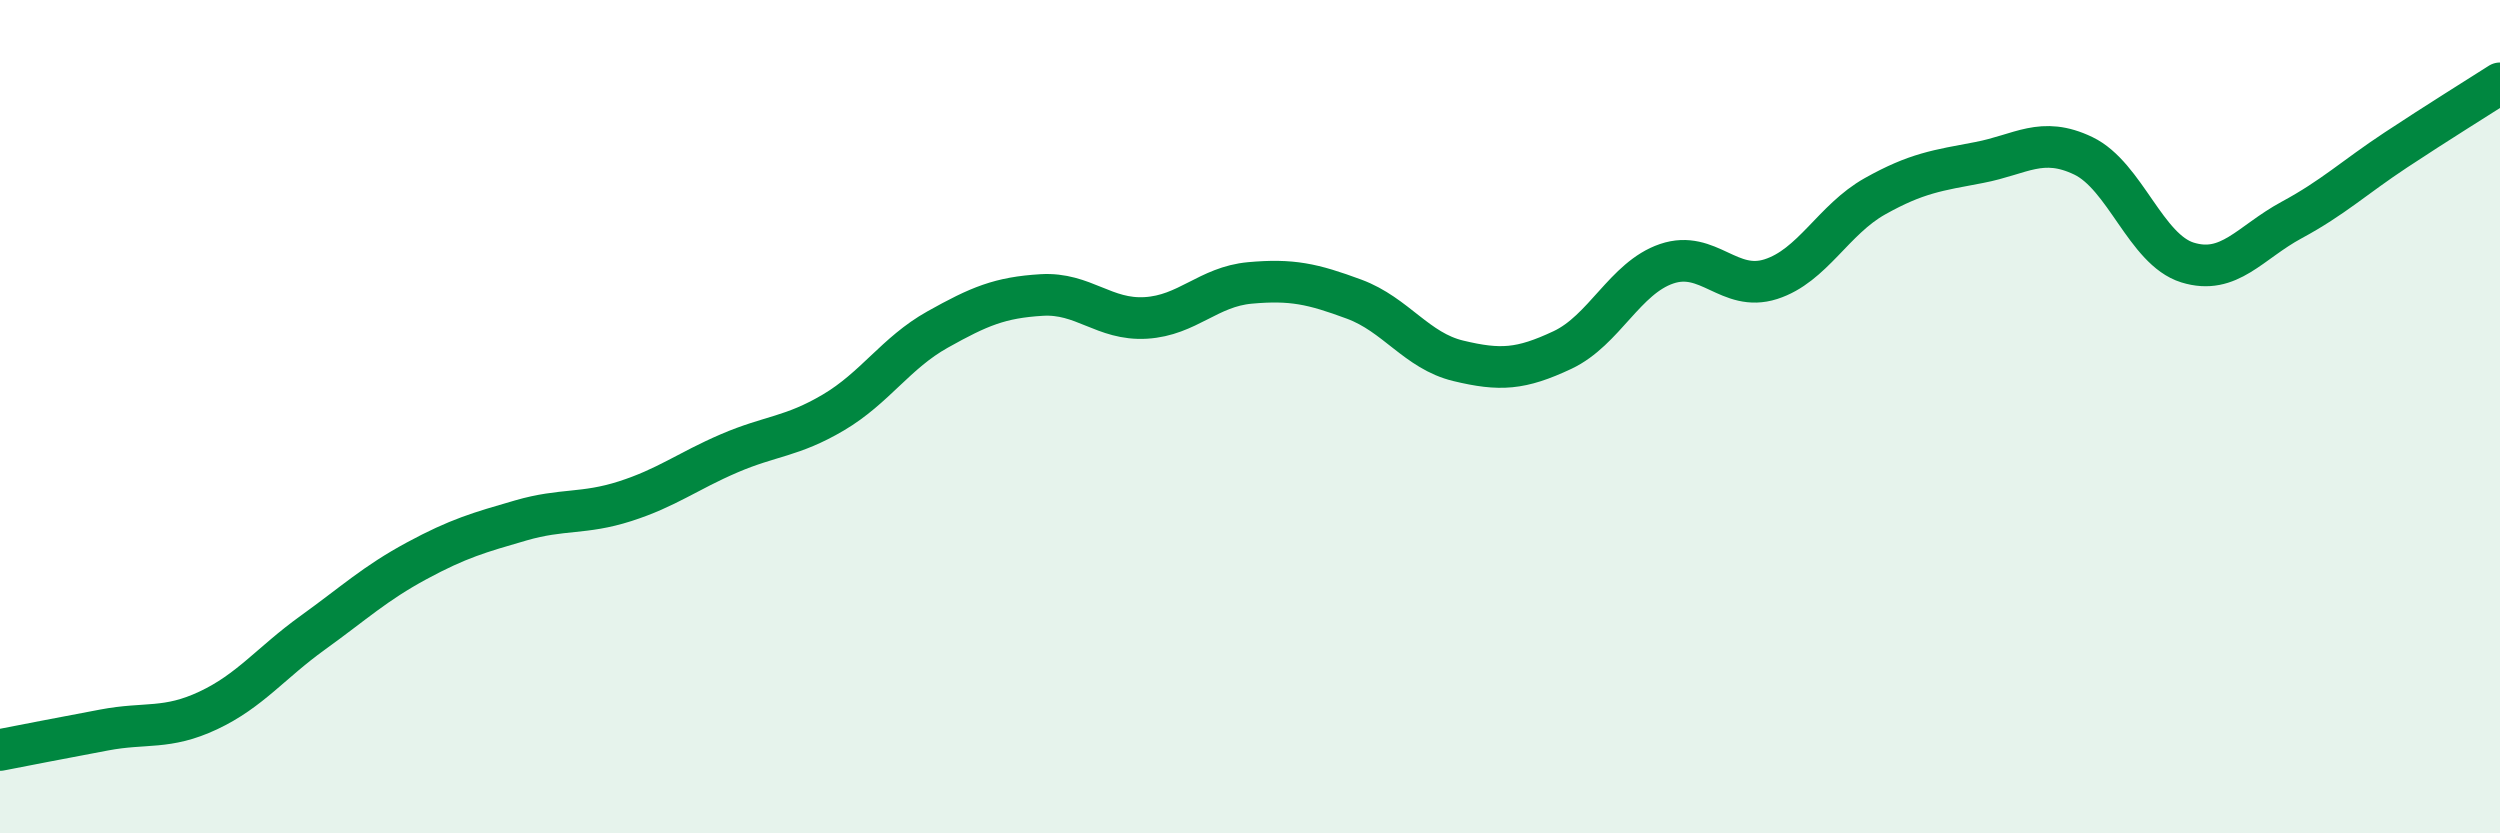
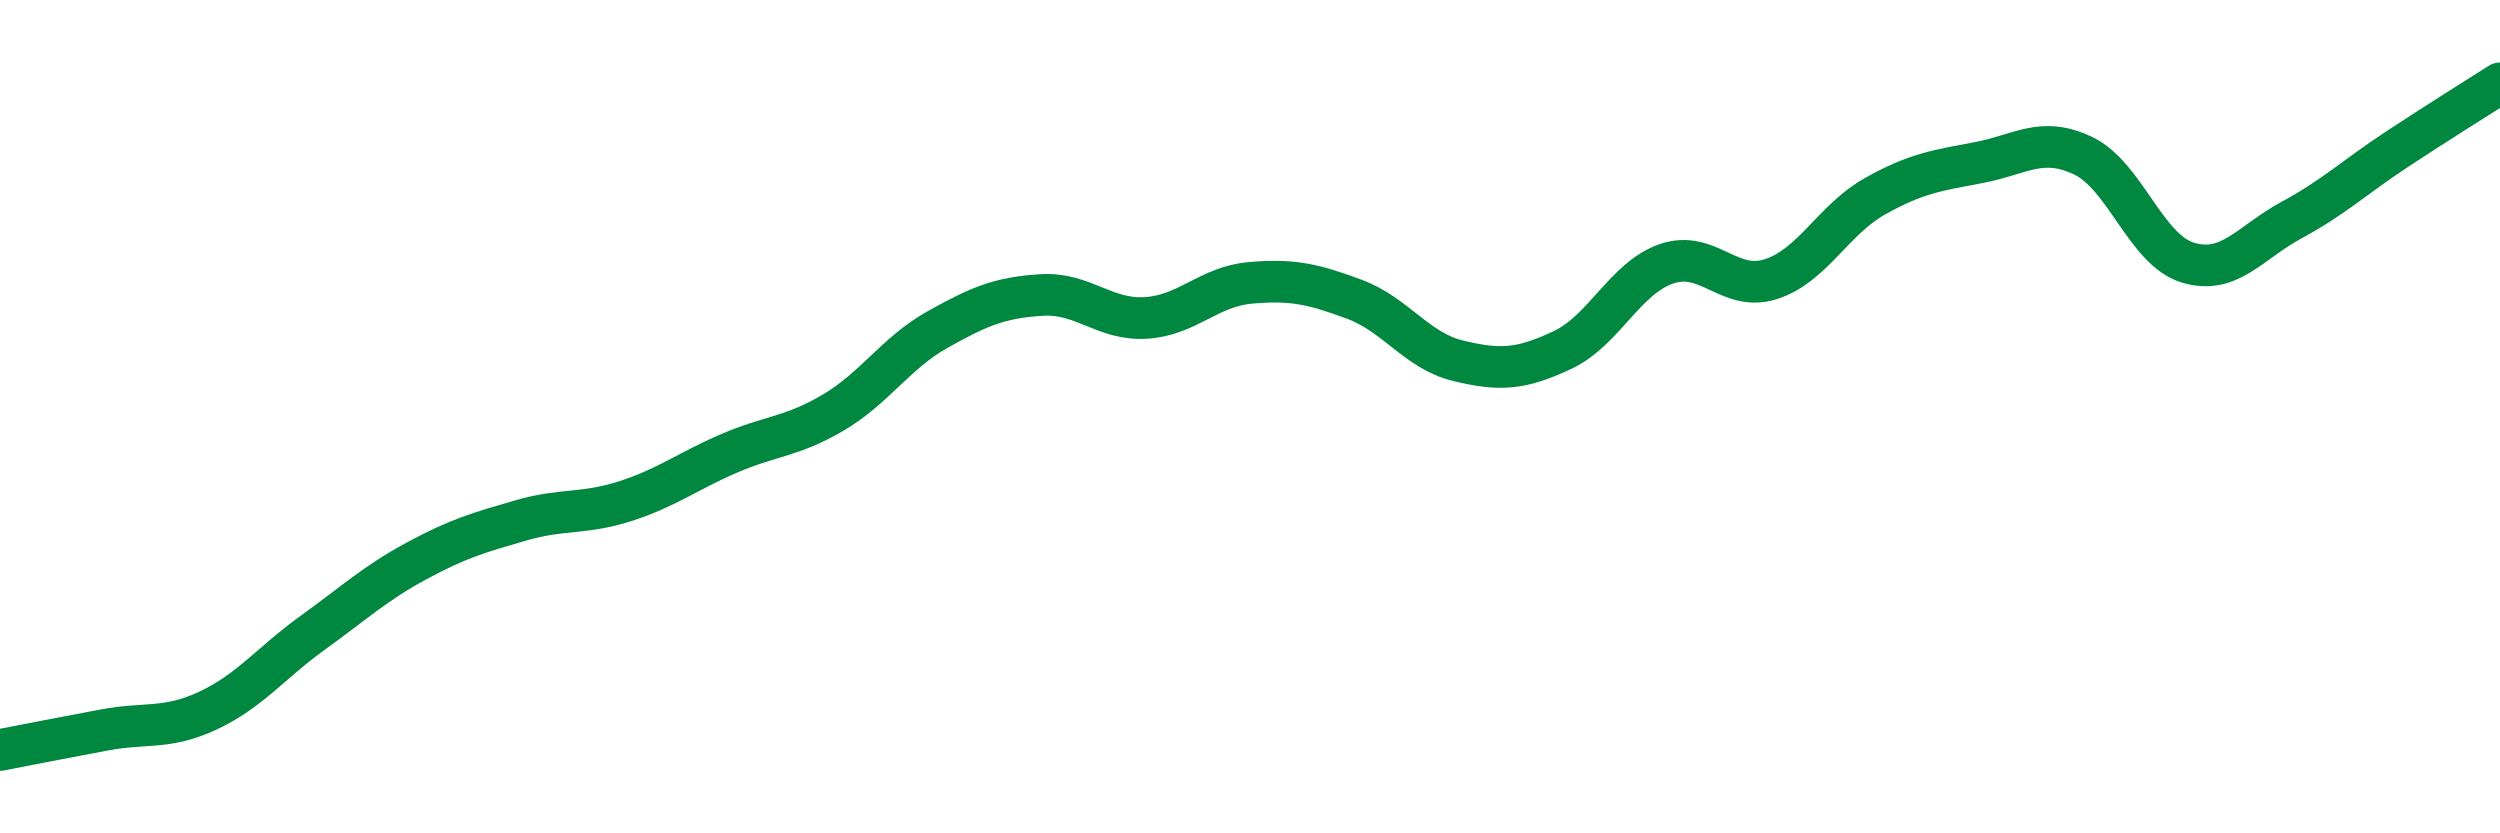
<svg xmlns="http://www.w3.org/2000/svg" width="60" height="20" viewBox="0 0 60 20">
-   <path d="M 0,18 C 0.5,17.9 1.5,17.71 2.5,17.52 C 3.5,17.33 4,17.52 5,17.05 C 6,16.58 6.5,15.91 7.5,15.19 C 8.5,14.47 9,14 10,13.46 C 11,12.92 11.5,12.78 12.5,12.49 C 13.5,12.2 14,12.35 15,12.03 C 16,11.71 16.5,11.31 17.5,10.88 C 18.5,10.45 19,10.49 20,9.9 C 21,9.31 21.5,8.47 22.5,7.91 C 23.5,7.35 24,7.14 25,7.08 C 26,7.02 26.5,7.69 27.5,7.63 C 28.5,7.57 29,6.88 30,6.79 C 31,6.7 31.5,6.81 32.5,7.18 C 33.5,7.55 34,8.42 35,8.66 C 36,8.9 36.5,8.87 37.5,8.4 C 38.5,7.93 39,6.67 40,6.33 C 41,5.99 41.5,7.02 42.5,6.7 C 43.5,6.38 44,5.27 45,4.71 C 46,4.15 46.5,4.09 47.5,3.9 C 48.5,3.71 49,3.26 50,3.74 C 51,4.22 51.5,5.99 52.5,6.3 C 53.5,6.61 54,5.82 55,5.28 C 56,4.74 56.5,4.26 57.5,3.6 C 58.5,2.94 59.5,2.32 60,2L60 20L0 20Z" fill="#008740" opacity="0.1" stroke-linecap="round" stroke-linejoin="round" />
  <path d="M 0,18 C 0.5,17.9 1.5,17.71 2.5,17.52 C 3.5,17.33 4,17.52 5,17.05 C 6,16.58 6.5,15.91 7.5,15.19 C 8.5,14.47 9,14 10,13.46 C 11,12.92 11.5,12.78 12.5,12.49 C 13.5,12.2 14,12.35 15,12.03 C 16,11.71 16.5,11.31 17.5,10.88 C 18.5,10.45 19,10.49 20,9.9 C 21,9.31 21.5,8.47 22.5,7.91 C 23.5,7.35 24,7.14 25,7.08 C 26,7.02 26.5,7.69 27.5,7.63 C 28.5,7.57 29,6.88 30,6.79 C 31,6.7 31.5,6.81 32.5,7.18 C 33.5,7.55 34,8.42 35,8.66 C 36,8.9 36.5,8.87 37.5,8.4 C 38.5,7.93 39,6.67 40,6.33 C 41,5.99 41.5,7.02 42.5,6.7 C 43.5,6.38 44,5.27 45,4.71 C 46,4.15 46.5,4.09 47.5,3.9 C 48.5,3.71 49,3.26 50,3.74 C 51,4.22 51.5,5.99 52.5,6.3 C 53.5,6.61 54,5.82 55,5.28 C 56,4.74 56.5,4.26 57.5,3.6 C 58.5,2.94 59.5,2.32 60,2" stroke="#008740" stroke-width="1" fill="none" stroke-linecap="round" stroke-linejoin="round" />
</svg>